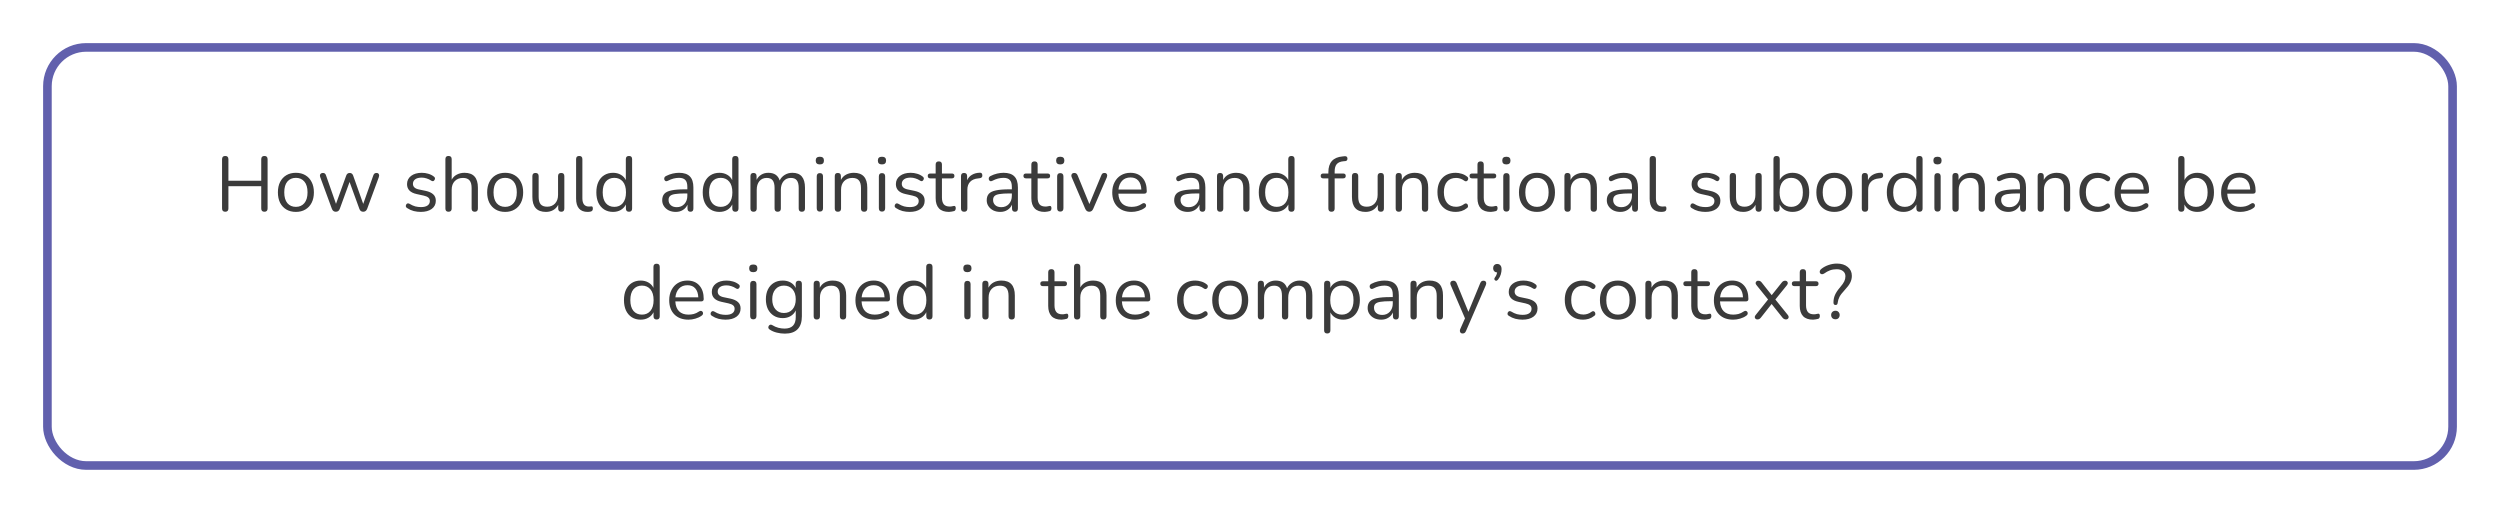
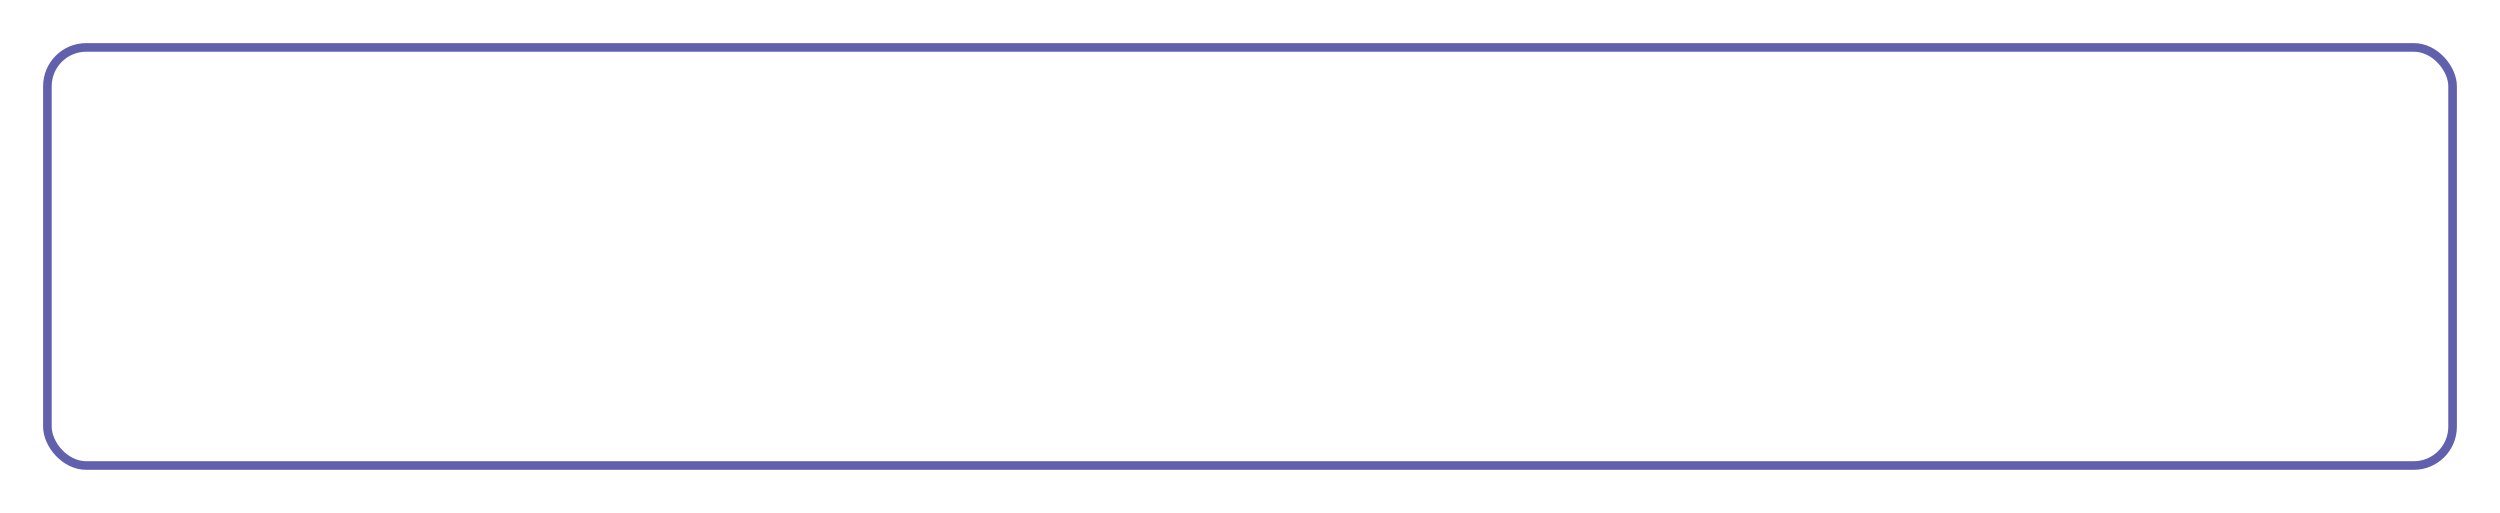
<svg xmlns="http://www.w3.org/2000/svg" width="580" height="119" viewBox="0 0 580 119" fill="none">
  <g filter="url(#filter0_d_342_100)">
    <rect x="6" y="6" width="560" height="99" rx="10" fill="white" />
    <rect x="7" y="7" width="558" height="97" rx="9" stroke="#6160AD" stroke-width="2" />
  </g>
-   <path d="M52.254 49.126C51.762 49.126 51.516 48.868 51.516 48.352V36.958C51.516 36.442 51.762 36.184 52.254 36.184C52.746 36.184 52.992 36.442 52.992 36.958V41.926H60.606V36.958C60.606 36.442 60.852 36.184 61.344 36.184C61.836 36.184 62.082 36.442 62.082 36.958V48.352C62.082 48.868 61.836 49.126 61.344 49.126C60.852 49.126 60.606 48.868 60.606 48.352V43.204H52.992V48.352C52.992 48.868 52.746 49.126 52.254 49.126ZM68.648 49.162C67.796 49.162 67.058 48.976 66.434 48.604C65.81 48.232 65.324 47.71 64.976 47.038C64.64 46.354 64.472 45.55 64.472 44.626C64.472 43.702 64.64 42.904 64.976 42.232C65.324 41.548 65.81 41.02 66.434 40.648C67.058 40.276 67.796 40.09 68.648 40.09C69.488 40.09 70.22 40.276 70.844 40.648C71.48 41.02 71.966 41.548 72.302 42.232C72.65 42.904 72.824 43.702 72.824 44.626C72.824 45.55 72.65 46.354 72.302 47.038C71.966 47.71 71.48 48.232 70.844 48.604C70.22 48.976 69.488 49.162 68.648 49.162ZM68.648 47.992C69.464 47.992 70.118 47.704 70.61 47.128C71.102 46.54 71.348 45.706 71.348 44.626C71.348 43.534 71.102 42.7 70.61 42.124C70.118 41.548 69.464 41.26 68.648 41.26C67.82 41.26 67.16 41.548 66.668 42.124C66.188 42.7 65.948 43.534 65.948 44.626C65.948 45.706 66.188 46.54 66.668 47.128C67.16 47.704 67.82 47.992 68.648 47.992ZM77.915 49.126C77.471 49.126 77.165 48.898 76.996 48.442L74.314 41.152C74.195 40.84 74.195 40.594 74.314 40.414C74.447 40.222 74.65 40.126 74.927 40.126C75.106 40.126 75.251 40.168 75.359 40.252C75.478 40.336 75.575 40.492 75.647 40.72L77.951 47.29L80.326 40.72C80.471 40.324 80.74 40.126 81.136 40.126C81.52 40.126 81.784 40.324 81.928 40.72L84.269 47.308L86.609 40.684C86.692 40.468 86.788 40.324 86.897 40.252C87.016 40.168 87.166 40.126 87.347 40.126C87.635 40.126 87.82 40.234 87.904 40.45C87.989 40.654 87.977 40.888 87.868 41.152L85.186 48.442C85.007 48.898 84.701 49.126 84.269 49.126C83.825 49.126 83.525 48.898 83.368 48.442L81.1 42.214L78.832 48.442C78.665 48.898 78.359 49.126 77.915 49.126ZM97.618 49.162C97.078 49.162 96.532 49.096 95.98 48.964C95.44 48.82 94.936 48.592 94.468 48.28C94.252 48.148 94.144 47.98 94.144 47.776C94.156 47.56 94.24 47.392 94.396 47.272C94.552 47.152 94.75 47.152 94.99 47.272C95.458 47.56 95.908 47.764 96.34 47.884C96.784 47.992 97.222 48.046 97.654 48.046C98.338 48.046 98.854 47.92 99.202 47.668C99.55 47.416 99.724 47.074 99.724 46.642C99.724 46.306 99.61 46.042 99.382 45.85C99.154 45.646 98.794 45.49 98.302 45.382L96.664 45.022C95.176 44.698 94.432 43.93 94.432 42.718C94.432 41.926 94.744 41.29 95.368 40.81C96.004 40.33 96.832 40.09 97.852 40.09C98.368 40.09 98.866 40.162 99.346 40.306C99.826 40.438 100.258 40.654 100.642 40.954C100.846 41.098 100.936 41.272 100.912 41.476C100.888 41.68 100.792 41.842 100.624 41.962C100.468 42.07 100.276 42.052 100.048 41.908C99.688 41.668 99.322 41.494 98.95 41.386C98.578 41.266 98.212 41.206 97.852 41.206C97.18 41.206 96.67 41.338 96.322 41.602C95.974 41.866 95.8 42.214 95.8 42.646C95.8 43.318 96.244 43.75 97.132 43.942L98.77 44.284C99.538 44.452 100.12 44.722 100.516 45.094C100.912 45.454 101.11 45.946 101.11 46.57C101.11 47.374 100.792 48.01 100.156 48.478C99.52 48.934 98.674 49.162 97.618 49.162ZM104.052 49.126C103.572 49.126 103.332 48.874 103.332 48.37V36.922C103.332 36.43 103.572 36.184 104.052 36.184C104.544 36.184 104.79 36.43 104.79 36.922V41.692C105.078 41.164 105.48 40.768 105.996 40.504C106.524 40.228 107.112 40.09 107.76 40.09C109.836 40.09 110.874 41.242 110.874 43.546V48.37C110.874 48.874 110.634 49.126 110.154 49.126C109.662 49.126 109.416 48.874 109.416 48.37V43.636C109.416 42.82 109.254 42.226 108.93 41.854C108.618 41.47 108.114 41.278 107.418 41.278C106.614 41.278 105.972 41.53 105.492 42.034C105.024 42.526 104.79 43.186 104.79 44.014V48.37C104.79 48.874 104.544 49.126 104.052 49.126ZM117.198 49.162C116.346 49.162 115.608 48.976 114.984 48.604C114.36 48.232 113.874 47.71 113.526 47.038C113.19 46.354 113.022 45.55 113.022 44.626C113.022 43.702 113.19 42.904 113.526 42.232C113.874 41.548 114.36 41.02 114.984 40.648C115.608 40.276 116.346 40.09 117.198 40.09C118.038 40.09 118.77 40.276 119.394 40.648C120.03 41.02 120.516 41.548 120.852 42.232C121.2 42.904 121.374 43.702 121.374 44.626C121.374 45.55 121.2 46.354 120.852 47.038C120.516 47.71 120.03 48.232 119.394 48.604C118.77 48.976 118.038 49.162 117.198 49.162ZM117.198 47.992C118.014 47.992 118.668 47.704 119.16 47.128C119.652 46.54 119.898 45.706 119.898 44.626C119.898 43.534 119.652 42.7 119.16 42.124C118.668 41.548 118.014 41.26 117.198 41.26C116.37 41.26 115.71 41.548 115.218 42.124C114.738 42.7 114.498 43.534 114.498 44.626C114.498 45.706 114.738 46.54 115.218 47.128C115.71 47.704 116.37 47.992 117.198 47.992ZM126.66 49.162C124.56 49.162 123.51 48.004 123.51 45.688V40.864C123.51 40.372 123.75 40.126 124.23 40.126C124.722 40.126 124.968 40.372 124.968 40.864V45.67C124.968 46.45 125.124 47.026 125.436 47.398C125.76 47.77 126.264 47.956 126.948 47.956C127.692 47.956 128.298 47.71 128.766 47.218C129.234 46.714 129.468 46.048 129.468 45.22V40.864C129.468 40.372 129.714 40.126 130.206 40.126C130.686 40.126 130.926 40.372 130.926 40.864V48.37C130.926 48.874 130.692 49.126 130.224 49.126C129.744 49.126 129.504 48.874 129.504 48.37V47.524C129.228 48.052 128.838 48.46 128.334 48.748C127.842 49.024 127.284 49.162 126.66 49.162ZM136.318 49.162C135.454 49.162 134.794 48.904 134.338 48.388C133.882 47.86 133.654 47.098 133.654 46.102V36.922C133.654 36.43 133.894 36.184 134.374 36.184C134.866 36.184 135.112 36.43 135.112 36.922V45.994C135.112 47.278 135.622 47.92 136.642 47.92C136.75 47.92 136.846 47.914 136.93 47.902C137.014 47.89 137.098 47.884 137.182 47.884C137.314 47.872 137.404 47.902 137.452 47.974C137.512 48.046 137.542 48.19 137.542 48.406C137.542 48.814 137.338 49.048 136.93 49.108C136.834 49.132 136.732 49.144 136.624 49.144C136.516 49.156 136.414 49.162 136.318 49.162ZM142.222 49.162C141.442 49.162 140.758 48.976 140.17 48.604C139.594 48.232 139.144 47.71 138.82 47.038C138.508 46.354 138.352 45.55 138.352 44.626C138.352 43.69 138.508 42.886 138.82 42.214C139.144 41.53 139.594 41.008 140.17 40.648C140.758 40.276 141.442 40.09 142.222 40.09C142.906 40.09 143.506 40.24 144.022 40.54C144.55 40.84 144.94 41.254 145.192 41.782V36.922C145.192 36.43 145.438 36.184 145.93 36.184C146.41 36.184 146.65 36.43 146.65 36.922V48.37C146.65 48.874 146.41 49.126 145.93 49.126C145.45 49.126 145.21 48.874 145.21 48.37V47.434C144.946 47.974 144.55 48.4 144.022 48.712C143.506 49.012 142.906 49.162 142.222 49.162ZM142.528 47.992C143.344 47.992 143.998 47.704 144.49 47.128C144.982 46.54 145.228 45.706 145.228 44.626C145.228 43.534 144.982 42.7 144.49 42.124C143.998 41.548 143.344 41.26 142.528 41.26C141.7 41.26 141.04 41.548 140.548 42.124C140.068 42.7 139.828 43.534 139.828 44.626C139.828 45.706 140.068 46.54 140.548 47.128C141.04 47.704 141.7 47.992 142.528 47.992ZM156.781 49.162C156.181 49.162 155.641 49.048 155.161 48.82C154.693 48.58 154.321 48.256 154.045 47.848C153.769 47.44 153.631 46.984 153.631 46.48C153.631 45.844 153.793 45.34 154.117 44.968C154.453 44.596 154.999 44.332 155.755 44.176C156.523 44.008 157.567 43.924 158.887 43.924H159.463V43.366C159.463 42.622 159.307 42.088 158.995 41.764C158.695 41.428 158.209 41.26 157.537 41.26C157.117 41.26 156.691 41.314 156.259 41.422C155.839 41.53 155.401 41.704 154.945 41.944C154.741 42.052 154.567 42.076 154.423 42.016C154.291 41.944 154.195 41.836 154.135 41.692C154.087 41.536 154.087 41.38 154.135 41.224C154.195 41.056 154.315 40.93 154.495 40.846C155.011 40.582 155.527 40.39 156.043 40.27C156.571 40.15 157.069 40.09 157.537 40.09C158.665 40.09 159.499 40.366 160.039 40.918C160.591 41.47 160.867 42.328 160.867 43.492V48.37C160.867 48.874 160.645 49.126 160.201 49.126C159.733 49.126 159.499 48.874 159.499 48.37V47.488C159.271 48.004 158.917 48.412 158.437 48.712C157.969 49.012 157.417 49.162 156.781 49.162ZM157.015 48.064C157.735 48.064 158.323 47.818 158.779 47.326C159.235 46.822 159.463 46.186 159.463 45.418V44.878H158.905C157.933 44.878 157.165 44.926 156.601 45.022C156.049 45.106 155.659 45.262 155.431 45.49C155.215 45.706 155.107 46.006 155.107 46.39C155.107 46.882 155.275 47.284 155.611 47.596C155.959 47.908 156.427 48.064 157.015 48.064ZM166.902 49.162C166.122 49.162 165.438 48.976 164.85 48.604C164.274 48.232 163.824 47.71 163.5 47.038C163.188 46.354 163.032 45.55 163.032 44.626C163.032 43.69 163.188 42.886 163.5 42.214C163.824 41.53 164.274 41.008 164.85 40.648C165.438 40.276 166.122 40.09 166.902 40.09C167.586 40.09 168.186 40.24 168.702 40.54C169.23 40.84 169.62 41.254 169.872 41.782V36.922C169.872 36.43 170.118 36.184 170.61 36.184C171.09 36.184 171.33 36.43 171.33 36.922V48.37C171.33 48.874 171.09 49.126 170.61 49.126C170.13 49.126 169.89 48.874 169.89 48.37V47.434C169.626 47.974 169.23 48.4 168.702 48.712C168.186 49.012 167.586 49.162 166.902 49.162ZM167.208 47.992C168.024 47.992 168.678 47.704 169.17 47.128C169.662 46.54 169.908 45.706 169.908 44.626C169.908 43.534 169.662 42.7 169.17 42.124C168.678 41.548 168.024 41.26 167.208 41.26C166.38 41.26 165.72 41.548 165.228 42.124C164.748 42.7 164.508 43.534 164.508 44.626C164.508 45.706 164.748 46.54 165.228 47.128C165.72 47.704 166.38 47.992 167.208 47.992ZM174.822 49.126C174.342 49.126 174.102 48.874 174.102 48.37V40.864C174.102 40.372 174.336 40.126 174.804 40.126C175.284 40.126 175.524 40.372 175.524 40.864V41.728C175.788 41.2 176.154 40.798 176.622 40.522C177.09 40.234 177.636 40.09 178.26 40.09C179.628 40.09 180.504 40.684 180.888 41.872C181.152 41.32 181.542 40.888 182.058 40.576C182.574 40.252 183.168 40.09 183.84 40.09C185.784 40.09 186.756 41.242 186.756 43.546V48.37C186.756 48.874 186.51 49.126 186.018 49.126C185.538 49.126 185.298 48.874 185.298 48.37V43.618C185.298 42.814 185.154 42.226 184.866 41.854C184.59 41.47 184.128 41.278 183.48 41.278C182.772 41.278 182.208 41.53 181.788 42.034C181.368 42.538 181.158 43.21 181.158 44.05V48.37C181.158 48.874 180.912 49.126 180.42 49.126C179.94 49.126 179.7 48.874 179.7 48.37V43.618C179.7 42.814 179.556 42.226 179.268 41.854C178.992 41.47 178.53 41.278 177.882 41.278C177.162 41.278 176.592 41.53 176.172 42.034C175.764 42.538 175.56 43.21 175.56 44.05V48.37C175.56 48.874 175.314 49.126 174.822 49.126ZM190.202 38.146C189.566 38.146 189.248 37.846 189.248 37.246C189.248 36.658 189.566 36.364 190.202 36.364C190.838 36.364 191.156 36.658 191.156 37.246C191.156 37.846 190.838 38.146 190.202 38.146ZM190.202 49.09C189.722 49.09 189.482 48.826 189.482 48.298V40.936C189.482 40.42 189.722 40.162 190.202 40.162C190.694 40.162 190.94 40.42 190.94 40.936V48.298C190.94 48.826 190.694 49.09 190.202 49.09ZM194.386 49.126C193.906 49.126 193.666 48.874 193.666 48.37V40.864C193.666 40.372 193.9 40.126 194.368 40.126C194.848 40.126 195.088 40.372 195.088 40.864V41.746C195.376 41.194 195.784 40.78 196.312 40.504C196.84 40.228 197.434 40.09 198.094 40.09C200.17 40.09 201.208 41.242 201.208 43.546V48.37C201.208 48.874 200.968 49.126 200.488 49.126C199.996 49.126 199.75 48.874 199.75 48.37V43.636C199.75 42.82 199.588 42.226 199.264 41.854C198.952 41.47 198.448 41.278 197.752 41.278C196.948 41.278 196.306 41.53 195.826 42.034C195.358 42.526 195.124 43.186 195.124 44.014V48.37C195.124 48.874 194.878 49.126 194.386 49.126ZM204.616 38.146C203.98 38.146 203.662 37.846 203.662 37.246C203.662 36.658 203.98 36.364 204.616 36.364C205.252 36.364 205.57 36.658 205.57 37.246C205.57 37.846 205.252 38.146 204.616 38.146ZM204.616 49.09C204.136 49.09 203.896 48.826 203.896 48.298V40.936C203.896 40.42 204.136 40.162 204.616 40.162C205.108 40.162 205.354 40.42 205.354 40.936V48.298C205.354 48.826 205.108 49.09 204.616 49.09ZM211.032 49.162C210.492 49.162 209.946 49.096 209.394 48.964C208.854 48.82 208.35 48.592 207.882 48.28C207.666 48.148 207.558 47.98 207.558 47.776C207.57 47.56 207.654 47.392 207.81 47.272C207.966 47.152 208.164 47.152 208.404 47.272C208.872 47.56 209.322 47.764 209.754 47.884C210.198 47.992 210.636 48.046 211.068 48.046C211.752 48.046 212.268 47.92 212.616 47.668C212.964 47.416 213.138 47.074 213.138 46.642C213.138 46.306 213.024 46.042 212.796 45.85C212.568 45.646 212.208 45.49 211.716 45.382L210.078 45.022C208.59 44.698 207.846 43.93 207.846 42.718C207.846 41.926 208.158 41.29 208.782 40.81C209.418 40.33 210.246 40.09 211.266 40.09C211.782 40.09 212.28 40.162 212.76 40.306C213.24 40.438 213.672 40.654 214.056 40.954C214.26 41.098 214.35 41.272 214.326 41.476C214.302 41.68 214.206 41.842 214.038 41.962C213.882 42.07 213.69 42.052 213.462 41.908C213.102 41.668 212.736 41.494 212.364 41.386C211.992 41.266 211.626 41.206 211.266 41.206C210.594 41.206 210.084 41.338 209.736 41.602C209.388 41.866 209.214 42.214 209.214 42.646C209.214 43.318 209.658 43.75 210.546 43.942L212.184 44.284C212.952 44.452 213.534 44.722 213.93 45.094C214.326 45.454 214.524 45.946 214.524 46.57C214.524 47.374 214.206 48.01 213.57 48.478C212.934 48.934 212.088 49.162 211.032 49.162ZM220.168 49.162C219.136 49.162 218.362 48.892 217.846 48.352C217.33 47.8 217.072 47.008 217.072 45.976V41.386H215.866C215.446 41.386 215.236 41.194 215.236 40.81C215.236 40.438 215.446 40.252 215.866 40.252H217.072V38.182C217.072 37.69 217.318 37.444 217.81 37.444C218.29 37.444 218.53 37.69 218.53 38.182V40.252H220.798C221.218 40.252 221.428 40.438 221.428 40.81C221.428 41.194 221.218 41.386 220.798 41.386H218.53V45.832C218.53 46.516 218.674 47.038 218.962 47.398C219.25 47.746 219.718 47.92 220.366 47.92C220.594 47.92 220.786 47.896 220.942 47.848C221.098 47.8 221.236 47.776 221.356 47.776C221.464 47.764 221.554 47.8 221.626 47.884C221.698 47.968 221.734 48.112 221.734 48.316C221.734 48.46 221.704 48.592 221.644 48.712C221.596 48.832 221.506 48.916 221.374 48.964C221.23 49.012 221.038 49.054 220.798 49.09C220.57 49.138 220.36 49.162 220.168 49.162ZM223.689 49.126C223.197 49.126 222.951 48.874 222.951 48.37V40.864C222.951 40.372 223.185 40.126 223.653 40.126C224.133 40.126 224.373 40.372 224.373 40.864V41.818C224.613 41.266 224.985 40.846 225.489 40.558C225.993 40.258 226.593 40.096 227.289 40.072C227.673 40.036 227.877 40.228 227.901 40.648C227.937 41.068 227.721 41.302 227.253 41.35L226.965 41.386C226.137 41.458 225.507 41.722 225.075 42.178C224.643 42.622 224.427 43.234 224.427 44.014V48.37C224.427 48.874 224.181 49.126 223.689 49.126ZM232.068 49.162C231.468 49.162 230.928 49.048 230.448 48.82C229.98 48.58 229.608 48.256 229.332 47.848C229.056 47.44 228.918 46.984 228.918 46.48C228.918 45.844 229.08 45.34 229.404 44.968C229.74 44.596 230.286 44.332 231.042 44.176C231.81 44.008 232.854 43.924 234.174 43.924H234.75V43.366C234.75 42.622 234.594 42.088 234.282 41.764C233.982 41.428 233.496 41.26 232.824 41.26C232.404 41.26 231.978 41.314 231.546 41.422C231.126 41.53 230.688 41.704 230.232 41.944C230.028 42.052 229.854 42.076 229.71 42.016C229.578 41.944 229.482 41.836 229.422 41.692C229.374 41.536 229.374 41.38 229.422 41.224C229.482 41.056 229.602 40.93 229.782 40.846C230.298 40.582 230.814 40.39 231.33 40.27C231.858 40.15 232.356 40.09 232.824 40.09C233.952 40.09 234.786 40.366 235.326 40.918C235.878 41.47 236.154 42.328 236.154 43.492V48.37C236.154 48.874 235.932 49.126 235.488 49.126C235.02 49.126 234.786 48.874 234.786 48.37V47.488C234.558 48.004 234.204 48.412 233.724 48.712C233.256 49.012 232.704 49.162 232.068 49.162ZM232.302 48.064C233.022 48.064 233.61 47.818 234.066 47.326C234.522 46.822 234.75 46.186 234.75 45.418V44.878H234.192C233.22 44.878 232.452 44.926 231.888 45.022C231.336 45.106 230.946 45.262 230.718 45.49C230.502 45.706 230.394 46.006 230.394 46.39C230.394 46.882 230.562 47.284 230.898 47.596C231.246 47.908 231.714 48.064 232.302 48.064ZM242.369 49.162C241.337 49.162 240.563 48.892 240.047 48.352C239.531 47.8 239.273 47.008 239.273 45.976V41.386H238.067C237.647 41.386 237.437 41.194 237.437 40.81C237.437 40.438 237.647 40.252 238.067 40.252H239.273V38.182C239.273 37.69 239.519 37.444 240.011 37.444C240.491 37.444 240.731 37.69 240.731 38.182V40.252H242.999C243.419 40.252 243.629 40.438 243.629 40.81C243.629 41.194 243.419 41.386 242.999 41.386H240.731V45.832C240.731 46.516 240.875 47.038 241.163 47.398C241.451 47.746 241.919 47.92 242.567 47.92C242.795 47.92 242.987 47.896 243.143 47.848C243.299 47.8 243.437 47.776 243.557 47.776C243.665 47.764 243.755 47.8 243.827 47.884C243.899 47.968 243.935 48.112 243.935 48.316C243.935 48.46 243.905 48.592 243.845 48.712C243.797 48.832 243.707 48.916 243.575 48.964C243.431 49.012 243.239 49.054 242.999 49.09C242.771 49.138 242.561 49.162 242.369 49.162ZM245.978 38.146C245.342 38.146 245.024 37.846 245.024 37.246C245.024 36.658 245.342 36.364 245.978 36.364C246.614 36.364 246.932 36.658 246.932 37.246C246.932 37.846 246.614 38.146 245.978 38.146ZM245.978 49.09C245.498 49.09 245.258 48.826 245.258 48.298V40.936C245.258 40.42 245.498 40.162 245.978 40.162C246.47 40.162 246.716 40.42 246.716 40.936V48.298C246.716 48.826 246.47 49.09 245.978 49.09ZM252.699 49.126C252.279 49.126 251.967 48.892 251.763 48.424L248.649 41.152C248.529 40.876 248.523 40.636 248.631 40.432C248.739 40.228 248.955 40.126 249.279 40.126C249.615 40.126 249.861 40.318 250.017 40.702L252.735 47.344L255.489 40.702C255.573 40.486 255.669 40.336 255.777 40.252C255.885 40.168 256.041 40.126 256.245 40.126C256.521 40.126 256.707 40.228 256.803 40.432C256.899 40.636 256.893 40.87 256.785 41.134L253.635 48.424C253.443 48.892 253.131 49.126 252.699 49.126ZM262.524 49.162C261.144 49.162 260.052 48.76 259.248 47.956C258.444 47.14 258.042 46.036 258.042 44.644C258.042 43.744 258.222 42.952 258.582 42.268C258.942 41.572 259.434 41.038 260.058 40.666C260.694 40.282 261.426 40.09 262.254 40.09C263.442 40.09 264.372 40.474 265.044 41.242C265.716 41.998 266.052 43.042 266.052 44.374C266.052 44.746 265.842 44.932 265.422 44.932H259.464C259.512 45.928 259.8 46.69 260.328 47.218C260.856 47.734 261.588 47.992 262.524 47.992C262.92 47.992 263.322 47.944 263.73 47.848C264.138 47.74 264.534 47.554 264.918 47.29C265.194 47.11 265.422 47.074 265.602 47.182C265.794 47.29 265.89 47.458 265.89 47.686C265.902 47.902 265.782 48.094 265.53 48.262C265.134 48.55 264.66 48.772 264.108 48.928C263.568 49.084 263.04 49.162 262.524 49.162ZM262.29 41.17C261.462 41.17 260.808 41.428 260.328 41.944C259.848 42.46 259.566 43.138 259.482 43.978H264.792C264.756 43.09 264.522 42.4 264.09 41.908C263.67 41.416 263.07 41.17 262.29 41.17ZM275.557 49.162C274.957 49.162 274.417 49.048 273.937 48.82C273.469 48.58 273.097 48.256 272.821 47.848C272.545 47.44 272.407 46.984 272.407 46.48C272.407 45.844 272.569 45.34 272.893 44.968C273.229 44.596 273.775 44.332 274.531 44.176C275.299 44.008 276.343 43.924 277.663 43.924H278.239V43.366C278.239 42.622 278.083 42.088 277.771 41.764C277.471 41.428 276.985 41.26 276.313 41.26C275.893 41.26 275.467 41.314 275.035 41.422C274.615 41.53 274.177 41.704 273.721 41.944C273.517 42.052 273.343 42.076 273.199 42.016C273.067 41.944 272.971 41.836 272.911 41.692C272.863 41.536 272.863 41.38 272.911 41.224C272.971 41.056 273.091 40.93 273.271 40.846C273.787 40.582 274.303 40.39 274.819 40.27C275.347 40.15 275.845 40.09 276.313 40.09C277.441 40.09 278.275 40.366 278.815 40.918C279.367 41.47 279.643 42.328 279.643 43.492V48.37C279.643 48.874 279.421 49.126 278.977 49.126C278.509 49.126 278.275 48.874 278.275 48.37V47.488C278.047 48.004 277.693 48.412 277.213 48.712C276.745 49.012 276.193 49.162 275.557 49.162ZM275.791 48.064C276.511 48.064 277.099 47.818 277.555 47.326C278.011 46.822 278.239 46.186 278.239 45.418V44.878H277.681C276.709 44.878 275.941 44.926 275.377 45.022C274.825 45.106 274.435 45.262 274.207 45.49C273.991 45.706 273.883 46.006 273.883 46.39C273.883 46.882 274.051 47.284 274.387 47.596C274.735 47.908 275.203 48.064 275.791 48.064ZM283.067 49.126C282.587 49.126 282.347 48.874 282.347 48.37V40.864C282.347 40.372 282.581 40.126 283.049 40.126C283.529 40.126 283.769 40.372 283.769 40.864V41.746C284.057 41.194 284.465 40.78 284.993 40.504C285.521 40.228 286.115 40.09 286.775 40.09C288.851 40.09 289.889 41.242 289.889 43.546V48.37C289.889 48.874 289.649 49.126 289.169 49.126C288.677 49.126 288.431 48.874 288.431 48.37V43.636C288.431 42.82 288.269 42.226 287.945 41.854C287.633 41.47 287.129 41.278 286.433 41.278C285.629 41.278 284.987 41.53 284.507 42.034C284.039 42.526 283.805 43.186 283.805 44.014V48.37C283.805 48.874 283.559 49.126 283.067 49.126ZM295.908 49.162C295.128 49.162 294.444 48.976 293.856 48.604C293.28 48.232 292.83 47.71 292.506 47.038C292.194 46.354 292.038 45.55 292.038 44.626C292.038 43.69 292.194 42.886 292.506 42.214C292.83 41.53 293.28 41.008 293.856 40.648C294.444 40.276 295.128 40.09 295.908 40.09C296.592 40.09 297.192 40.24 297.708 40.54C298.236 40.84 298.626 41.254 298.878 41.782V36.922C298.878 36.43 299.124 36.184 299.616 36.184C300.096 36.184 300.336 36.43 300.336 36.922V48.37C300.336 48.874 300.096 49.126 299.616 49.126C299.136 49.126 298.896 48.874 298.896 48.37V47.434C298.632 47.974 298.236 48.4 297.708 48.712C297.192 49.012 296.592 49.162 295.908 49.162ZM296.214 47.992C297.03 47.992 297.684 47.704 298.176 47.128C298.668 46.54 298.914 45.706 298.914 44.626C298.914 43.534 298.668 42.7 298.176 42.124C297.684 41.548 297.03 41.26 296.214 41.26C295.386 41.26 294.726 41.548 294.234 42.124C293.754 42.7 293.514 43.534 293.514 44.626C293.514 45.706 293.754 46.54 294.234 47.128C294.726 47.704 295.386 47.992 296.214 47.992ZM308.901 49.126C308.421 49.126 308.181 48.874 308.181 48.37V41.386H307.029C306.609 41.386 306.399 41.194 306.399 40.81C306.399 40.438 306.609 40.252 307.029 40.252H308.181V39.946C308.181 37.702 309.279 36.484 311.475 36.292L311.997 36.238C312.213 36.226 312.369 36.274 312.465 36.382C312.561 36.49 312.609 36.622 312.609 36.778C312.621 36.922 312.585 37.054 312.501 37.174C312.417 37.294 312.297 37.36 312.141 37.372L311.727 37.408C310.995 37.468 310.461 37.69 310.125 38.074C309.801 38.458 309.639 39.022 309.639 39.766V40.252H311.583C312.003 40.252 312.213 40.438 312.213 40.81C312.213 41.194 312.003 41.386 311.583 41.386H309.639V48.37C309.639 48.874 309.393 49.126 308.901 49.126ZM316.803 49.162C314.703 49.162 313.653 48.004 313.653 45.688V40.864C313.653 40.372 313.893 40.126 314.373 40.126C314.865 40.126 315.111 40.372 315.111 40.864V45.67C315.111 46.45 315.267 47.026 315.579 47.398C315.903 47.77 316.407 47.956 317.091 47.956C317.835 47.956 318.441 47.71 318.909 47.218C319.377 46.714 319.611 46.048 319.611 45.22V40.864C319.611 40.372 319.857 40.126 320.349 40.126C320.829 40.126 321.069 40.372 321.069 40.864V48.37C321.069 48.874 320.835 49.126 320.367 49.126C319.887 49.126 319.647 48.874 319.647 48.37V47.524C319.371 48.052 318.981 48.46 318.477 48.748C317.985 49.024 317.427 49.162 316.803 49.162ZM324.517 49.126C324.037 49.126 323.797 48.874 323.797 48.37V40.864C323.797 40.372 324.031 40.126 324.499 40.126C324.979 40.126 325.219 40.372 325.219 40.864V41.746C325.507 41.194 325.915 40.78 326.443 40.504C326.971 40.228 327.565 40.09 328.225 40.09C330.301 40.09 331.339 41.242 331.339 43.546V48.37C331.339 48.874 331.099 49.126 330.619 49.126C330.127 49.126 329.881 48.874 329.881 48.37V43.636C329.881 42.82 329.719 42.226 329.395 41.854C329.083 41.47 328.579 41.278 327.883 41.278C327.079 41.278 326.437 41.53 325.957 42.034C325.489 42.526 325.255 43.186 325.255 44.014V48.37C325.255 48.874 325.009 49.126 324.517 49.126ZM337.735 49.162C336.859 49.162 336.103 48.976 335.467 48.604C334.831 48.22 334.339 47.686 333.991 47.002C333.655 46.306 333.487 45.496 333.487 44.572C333.487 43.18 333.865 42.088 334.621 41.296C335.377 40.492 336.415 40.09 337.735 40.09C338.167 40.09 338.617 40.162 339.085 40.306C339.553 40.438 339.979 40.66 340.363 40.972C340.567 41.116 340.651 41.296 340.615 41.512C340.591 41.728 340.489 41.89 340.309 41.998C340.141 42.106 339.943 42.082 339.715 41.926C339.391 41.686 339.067 41.518 338.743 41.422C338.431 41.326 338.125 41.278 337.825 41.278C336.913 41.278 336.211 41.566 335.719 42.142C335.227 42.706 334.981 43.522 334.981 44.59C334.981 45.634 335.227 46.462 335.719 47.074C336.211 47.674 336.913 47.974 337.825 47.974C338.125 47.974 338.431 47.926 338.743 47.83C339.067 47.734 339.391 47.566 339.715 47.326C339.943 47.17 340.141 47.152 340.309 47.272C340.477 47.38 340.567 47.542 340.579 47.758C340.603 47.974 340.519 48.148 340.327 48.28C339.943 48.592 339.523 48.82 339.067 48.964C338.611 49.096 338.167 49.162 337.735 49.162ZM345.869 49.162C344.837 49.162 344.063 48.892 343.547 48.352C343.031 47.8 342.773 47.008 342.773 45.976V41.386H341.567C341.147 41.386 340.937 41.194 340.937 40.81C340.937 40.438 341.147 40.252 341.567 40.252H342.773V38.182C342.773 37.69 343.019 37.444 343.511 37.444C343.991 37.444 344.231 37.69 344.231 38.182V40.252H346.499C346.919 40.252 347.129 40.438 347.129 40.81C347.129 41.194 346.919 41.386 346.499 41.386H344.231V45.832C344.231 46.516 344.375 47.038 344.663 47.398C344.951 47.746 345.419 47.92 346.067 47.92C346.295 47.92 346.487 47.896 346.643 47.848C346.799 47.8 346.937 47.776 347.057 47.776C347.165 47.764 347.255 47.8 347.327 47.884C347.399 47.968 347.435 48.112 347.435 48.316C347.435 48.46 347.405 48.592 347.345 48.712C347.297 48.832 347.207 48.916 347.075 48.964C346.931 49.012 346.739 49.054 346.499 49.09C346.271 49.138 346.061 49.162 345.869 49.162ZM349.478 38.146C348.842 38.146 348.524 37.846 348.524 37.246C348.524 36.658 348.842 36.364 349.478 36.364C350.114 36.364 350.432 36.658 350.432 37.246C350.432 37.846 350.114 38.146 349.478 38.146ZM349.478 49.09C348.998 49.09 348.758 48.826 348.758 48.298V40.936C348.758 40.42 348.998 40.162 349.478 40.162C349.97 40.162 350.216 40.42 350.216 40.936V48.298C350.216 48.826 349.97 49.09 349.478 49.09ZM356.577 49.162C355.725 49.162 354.987 48.976 354.363 48.604C353.739 48.232 353.253 47.71 352.905 47.038C352.569 46.354 352.401 45.55 352.401 44.626C352.401 43.702 352.569 42.904 352.905 42.232C353.253 41.548 353.739 41.02 354.363 40.648C354.987 40.276 355.725 40.09 356.577 40.09C357.417 40.09 358.149 40.276 358.773 40.648C359.409 41.02 359.895 41.548 360.231 42.232C360.579 42.904 360.753 43.702 360.753 44.626C360.753 45.55 360.579 46.354 360.231 47.038C359.895 47.71 359.409 48.232 358.773 48.604C358.149 48.976 357.417 49.162 356.577 49.162ZM356.577 47.992C357.393 47.992 358.047 47.704 358.539 47.128C359.031 46.54 359.277 45.706 359.277 44.626C359.277 43.534 359.031 42.7 358.539 42.124C358.047 41.548 357.393 41.26 356.577 41.26C355.749 41.26 355.089 41.548 354.597 42.124C354.117 42.7 353.877 43.534 353.877 44.626C353.877 45.706 354.117 46.54 354.597 47.128C355.089 47.704 355.749 47.992 356.577 47.992ZM363.663 49.126C363.183 49.126 362.943 48.874 362.943 48.37V40.864C362.943 40.372 363.177 40.126 363.645 40.126C364.125 40.126 364.365 40.372 364.365 40.864V41.746C364.653 41.194 365.061 40.78 365.589 40.504C366.117 40.228 366.711 40.09 367.371 40.09C369.447 40.09 370.485 41.242 370.485 43.546V48.37C370.485 48.874 370.245 49.126 369.765 49.126C369.273 49.126 369.027 48.874 369.027 48.37V43.636C369.027 42.82 368.865 42.226 368.541 41.854C368.229 41.47 367.725 41.278 367.029 41.278C366.225 41.278 365.583 41.53 365.103 42.034C364.635 42.526 364.401 43.186 364.401 44.014V48.37C364.401 48.874 364.155 49.126 363.663 49.126ZM375.928 49.162C375.328 49.162 374.788 49.048 374.308 48.82C373.84 48.58 373.468 48.256 373.192 47.848C372.916 47.44 372.778 46.984 372.778 46.48C372.778 45.844 372.94 45.34 373.264 44.968C373.6 44.596 374.146 44.332 374.902 44.176C375.67 44.008 376.714 43.924 378.034 43.924H378.61V43.366C378.61 42.622 378.454 42.088 378.142 41.764C377.842 41.428 377.356 41.26 376.684 41.26C376.264 41.26 375.838 41.314 375.406 41.422C374.986 41.53 374.548 41.704 374.092 41.944C373.888 42.052 373.714 42.076 373.57 42.016C373.438 41.944 373.342 41.836 373.282 41.692C373.234 41.536 373.234 41.38 373.282 41.224C373.342 41.056 373.462 40.93 373.642 40.846C374.158 40.582 374.674 40.39 375.19 40.27C375.718 40.15 376.216 40.09 376.684 40.09C377.812 40.09 378.646 40.366 379.186 40.918C379.738 41.47 380.014 42.328 380.014 43.492V48.37C380.014 48.874 379.792 49.126 379.348 49.126C378.88 49.126 378.646 48.874 378.646 48.37V47.488C378.418 48.004 378.064 48.412 377.584 48.712C377.116 49.012 376.564 49.162 375.928 49.162ZM376.162 48.064C376.882 48.064 377.47 47.818 377.926 47.326C378.382 46.822 378.61 46.186 378.61 45.418V44.878H378.052C377.08 44.878 376.312 44.926 375.748 45.022C375.196 45.106 374.806 45.262 374.578 45.49C374.362 45.706 374.254 46.006 374.254 46.39C374.254 46.882 374.422 47.284 374.758 47.596C375.106 47.908 375.574 48.064 376.162 48.064ZM385.383 49.162C384.519 49.162 383.859 48.904 383.403 48.388C382.947 47.86 382.719 47.098 382.719 46.102V36.922C382.719 36.43 382.959 36.184 383.439 36.184C383.931 36.184 384.177 36.43 384.177 36.922V45.994C384.177 47.278 384.687 47.92 385.707 47.92C385.815 47.92 385.911 47.914 385.995 47.902C386.079 47.89 386.163 47.884 386.247 47.884C386.379 47.872 386.469 47.902 386.517 47.974C386.577 48.046 386.607 48.19 386.607 48.406C386.607 48.814 386.403 49.048 385.995 49.108C385.899 49.132 385.797 49.144 385.689 49.144C385.581 49.156 385.479 49.162 385.383 49.162ZM395.637 49.162C395.097 49.162 394.551 49.096 393.999 48.964C393.459 48.82 392.955 48.592 392.487 48.28C392.271 48.148 392.163 47.98 392.163 47.776C392.175 47.56 392.259 47.392 392.415 47.272C392.571 47.152 392.769 47.152 393.009 47.272C393.477 47.56 393.927 47.764 394.359 47.884C394.803 47.992 395.241 48.046 395.673 48.046C396.357 48.046 396.873 47.92 397.221 47.668C397.569 47.416 397.743 47.074 397.743 46.642C397.743 46.306 397.629 46.042 397.401 45.85C397.173 45.646 396.813 45.49 396.321 45.382L394.683 45.022C393.195 44.698 392.451 43.93 392.451 42.718C392.451 41.926 392.763 41.29 393.387 40.81C394.023 40.33 394.851 40.09 395.871 40.09C396.387 40.09 396.885 40.162 397.365 40.306C397.845 40.438 398.277 40.654 398.661 40.954C398.865 41.098 398.955 41.272 398.931 41.476C398.907 41.68 398.811 41.842 398.643 41.962C398.487 42.07 398.295 42.052 398.067 41.908C397.707 41.668 397.341 41.494 396.969 41.386C396.597 41.266 396.231 41.206 395.871 41.206C395.199 41.206 394.689 41.338 394.341 41.602C393.993 41.866 393.819 42.214 393.819 42.646C393.819 43.318 394.263 43.75 395.151 43.942L396.789 44.284C397.557 44.452 398.139 44.722 398.535 45.094C398.931 45.454 399.129 45.946 399.129 46.57C399.129 47.374 398.811 48.01 398.175 48.478C397.539 48.934 396.693 49.162 395.637 49.162ZM404.447 49.162C402.347 49.162 401.297 48.004 401.297 45.688V40.864C401.297 40.372 401.537 40.126 402.017 40.126C402.509 40.126 402.755 40.372 402.755 40.864V45.67C402.755 46.45 402.911 47.026 403.223 47.398C403.547 47.77 404.051 47.956 404.735 47.956C405.479 47.956 406.085 47.71 406.553 47.218C407.021 46.714 407.255 46.048 407.255 45.22V40.864C407.255 40.372 407.501 40.126 407.993 40.126C408.473 40.126 408.713 40.372 408.713 40.864V48.37C408.713 48.874 408.479 49.126 408.011 49.126C407.531 49.126 407.291 48.874 407.291 48.37V47.524C407.015 48.052 406.625 48.46 406.121 48.748C405.629 49.024 405.071 49.162 404.447 49.162ZM415.869 49.162C415.185 49.162 414.579 49.012 414.051 48.712C413.523 48.4 413.133 47.974 412.881 47.434V48.37C412.881 48.874 412.641 49.126 412.161 49.126C411.681 49.126 411.441 48.874 411.441 48.37V36.922C411.441 36.43 411.681 36.184 412.161 36.184C412.653 36.184 412.899 36.43 412.899 36.922V41.764C413.151 41.248 413.541 40.84 414.069 40.54C414.597 40.24 415.197 40.09 415.869 40.09C416.649 40.09 417.327 40.276 417.903 40.648C418.491 41.008 418.941 41.53 419.253 42.214C419.577 42.886 419.739 43.69 419.739 44.626C419.739 45.55 419.577 46.354 419.253 47.038C418.941 47.71 418.491 48.232 417.903 48.604C417.327 48.976 416.649 49.162 415.869 49.162ZM415.563 47.992C416.379 47.992 417.033 47.704 417.525 47.128C418.017 46.54 418.263 45.706 418.263 44.626C418.263 43.534 418.017 42.7 417.525 42.124C417.033 41.548 416.379 41.26 415.563 41.26C414.747 41.26 414.093 41.548 413.601 42.124C413.109 42.7 412.863 43.534 412.863 44.626C412.863 45.706 413.109 46.54 413.601 47.128C414.093 47.704 414.747 47.992 415.563 47.992ZM425.571 49.162C424.719 49.162 423.981 48.976 423.357 48.604C422.733 48.232 422.247 47.71 421.899 47.038C421.563 46.354 421.395 45.55 421.395 44.626C421.395 43.702 421.563 42.904 421.899 42.232C422.247 41.548 422.733 41.02 423.357 40.648C423.981 40.276 424.719 40.09 425.571 40.09C426.411 40.09 427.143 40.276 427.767 40.648C428.403 41.02 428.889 41.548 429.225 42.232C429.573 42.904 429.747 43.702 429.747 44.626C429.747 45.55 429.573 46.354 429.225 47.038C428.889 47.71 428.403 48.232 427.767 48.604C427.143 48.976 426.411 49.162 425.571 49.162ZM425.571 47.992C426.387 47.992 427.041 47.704 427.533 47.128C428.025 46.54 428.271 45.706 428.271 44.626C428.271 43.534 428.025 42.7 427.533 42.124C427.041 41.548 426.387 41.26 425.571 41.26C424.743 41.26 424.083 41.548 423.591 42.124C423.111 42.7 422.871 43.534 422.871 44.626C422.871 45.706 423.111 46.54 423.591 47.128C424.083 47.704 424.743 47.992 425.571 47.992ZM432.675 49.126C432.183 49.126 431.937 48.874 431.937 48.37V40.864C431.937 40.372 432.171 40.126 432.639 40.126C433.119 40.126 433.359 40.372 433.359 40.864V41.818C433.599 41.266 433.971 40.846 434.475 40.558C434.979 40.258 435.579 40.096 436.275 40.072C436.659 40.036 436.863 40.228 436.887 40.648C436.923 41.068 436.707 41.302 436.239 41.35L435.951 41.386C435.123 41.458 434.493 41.722 434.061 42.178C433.629 42.622 433.413 43.234 433.413 44.014V48.37C433.413 48.874 433.167 49.126 432.675 49.126ZM441.613 49.162C440.833 49.162 440.149 48.976 439.561 48.604C438.985 48.232 438.535 47.71 438.211 47.038C437.899 46.354 437.743 45.55 437.743 44.626C437.743 43.69 437.899 42.886 438.211 42.214C438.535 41.53 438.985 41.008 439.561 40.648C440.149 40.276 440.833 40.09 441.613 40.09C442.297 40.09 442.897 40.24 443.413 40.54C443.941 40.84 444.331 41.254 444.583 41.782V36.922C444.583 36.43 444.829 36.184 445.321 36.184C445.801 36.184 446.041 36.43 446.041 36.922V48.37C446.041 48.874 445.801 49.126 445.321 49.126C444.841 49.126 444.601 48.874 444.601 48.37V47.434C444.337 47.974 443.941 48.4 443.413 48.712C442.897 49.012 442.297 49.162 441.613 49.162ZM441.919 47.992C442.735 47.992 443.389 47.704 443.881 47.128C444.373 46.54 444.619 45.706 444.619 44.626C444.619 43.534 444.373 42.7 443.881 42.124C443.389 41.548 442.735 41.26 441.919 41.26C441.091 41.26 440.431 41.548 439.939 42.124C439.459 42.7 439.219 43.534 439.219 44.626C439.219 45.706 439.459 46.54 439.939 47.128C440.431 47.704 441.091 47.992 441.919 47.992ZM449.497 38.146C448.861 38.146 448.543 37.846 448.543 37.246C448.543 36.658 448.861 36.364 449.497 36.364C450.133 36.364 450.451 36.658 450.451 37.246C450.451 37.846 450.133 38.146 449.497 38.146ZM449.497 49.09C449.017 49.09 448.777 48.826 448.777 48.298V40.936C448.777 40.42 449.017 40.162 449.497 40.162C449.989 40.162 450.235 40.42 450.235 40.936V48.298C450.235 48.826 449.989 49.09 449.497 49.09ZM453.681 49.126C453.201 49.126 452.961 48.874 452.961 48.37V40.864C452.961 40.372 453.195 40.126 453.663 40.126C454.143 40.126 454.383 40.372 454.383 40.864V41.746C454.671 41.194 455.079 40.78 455.607 40.504C456.135 40.228 456.729 40.09 457.389 40.09C459.465 40.09 460.503 41.242 460.503 43.546V48.37C460.503 48.874 460.263 49.126 459.783 49.126C459.291 49.126 459.045 48.874 459.045 48.37V43.636C459.045 42.82 458.883 42.226 458.559 41.854C458.247 41.47 457.743 41.278 457.047 41.278C456.243 41.278 455.601 41.53 455.121 42.034C454.653 42.526 454.419 43.186 454.419 44.014V48.37C454.419 48.874 454.173 49.126 453.681 49.126ZM465.945 49.162C465.345 49.162 464.805 49.048 464.325 48.82C463.857 48.58 463.485 48.256 463.209 47.848C462.933 47.44 462.795 46.984 462.795 46.48C462.795 45.844 462.957 45.34 463.281 44.968C463.617 44.596 464.163 44.332 464.919 44.176C465.687 44.008 466.731 43.924 468.051 43.924H468.627V43.366C468.627 42.622 468.471 42.088 468.159 41.764C467.859 41.428 467.373 41.26 466.701 41.26C466.281 41.26 465.855 41.314 465.423 41.422C465.003 41.53 464.565 41.704 464.109 41.944C463.905 42.052 463.731 42.076 463.587 42.016C463.455 41.944 463.359 41.836 463.299 41.692C463.251 41.536 463.251 41.38 463.299 41.224C463.359 41.056 463.479 40.93 463.659 40.846C464.175 40.582 464.691 40.39 465.207 40.27C465.735 40.15 466.233 40.09 466.701 40.09C467.829 40.09 468.663 40.366 469.203 40.918C469.755 41.47 470.031 42.328 470.031 43.492V48.37C470.031 48.874 469.809 49.126 469.365 49.126C468.897 49.126 468.663 48.874 468.663 48.37V47.488C468.435 48.004 468.081 48.412 467.601 48.712C467.133 49.012 466.581 49.162 465.945 49.162ZM466.179 48.064C466.899 48.064 467.487 47.818 467.943 47.326C468.399 46.822 468.627 46.186 468.627 45.418V44.878H468.069C467.097 44.878 466.329 44.926 465.765 45.022C465.213 45.106 464.823 45.262 464.595 45.49C464.379 45.706 464.271 46.006 464.271 46.39C464.271 46.882 464.439 47.284 464.775 47.596C465.123 47.908 465.591 48.064 466.179 48.064ZM473.456 49.126C472.976 49.126 472.736 48.874 472.736 48.37V40.864C472.736 40.372 472.97 40.126 473.438 40.126C473.918 40.126 474.158 40.372 474.158 40.864V41.746C474.446 41.194 474.854 40.78 475.382 40.504C475.91 40.228 476.504 40.09 477.164 40.09C479.24 40.09 480.278 41.242 480.278 43.546V48.37C480.278 48.874 480.038 49.126 479.558 49.126C479.066 49.126 478.82 48.874 478.82 48.37V43.636C478.82 42.82 478.658 42.226 478.334 41.854C478.022 41.47 477.518 41.278 476.822 41.278C476.018 41.278 475.376 41.53 474.896 42.034C474.428 42.526 474.194 43.186 474.194 44.014V48.37C474.194 48.874 473.948 49.126 473.456 49.126ZM486.675 49.162C485.799 49.162 485.043 48.976 484.407 48.604C483.771 48.22 483.279 47.686 482.931 47.002C482.595 46.306 482.427 45.496 482.427 44.572C482.427 43.18 482.805 42.088 483.561 41.296C484.317 40.492 485.355 40.09 486.675 40.09C487.107 40.09 487.557 40.162 488.025 40.306C488.493 40.438 488.919 40.66 489.303 40.972C489.507 41.116 489.591 41.296 489.555 41.512C489.531 41.728 489.429 41.89 489.249 41.998C489.081 42.106 488.883 42.082 488.655 41.926C488.331 41.686 488.007 41.518 487.683 41.422C487.371 41.326 487.065 41.278 486.765 41.278C485.853 41.278 485.151 41.566 484.659 42.142C484.167 42.706 483.921 43.522 483.921 44.59C483.921 45.634 484.167 46.462 484.659 47.074C485.151 47.674 485.853 47.974 486.765 47.974C487.065 47.974 487.371 47.926 487.683 47.83C488.007 47.734 488.331 47.566 488.655 47.326C488.883 47.17 489.081 47.152 489.249 47.272C489.417 47.38 489.507 47.542 489.519 47.758C489.543 47.974 489.459 48.148 489.267 48.28C488.883 48.592 488.463 48.82 488.007 48.964C487.551 49.096 487.107 49.162 486.675 49.162ZM495.065 49.162C493.685 49.162 492.593 48.76 491.789 47.956C490.985 47.14 490.583 46.036 490.583 44.644C490.583 43.744 490.763 42.952 491.123 42.268C491.483 41.572 491.975 41.038 492.599 40.666C493.235 40.282 493.967 40.09 494.795 40.09C495.983 40.09 496.913 40.474 497.585 41.242C498.257 41.998 498.593 43.042 498.593 44.374C498.593 44.746 498.383 44.932 497.963 44.932H492.005C492.053 45.928 492.341 46.69 492.869 47.218C493.397 47.734 494.129 47.992 495.065 47.992C495.461 47.992 495.863 47.944 496.271 47.848C496.679 47.74 497.075 47.554 497.459 47.29C497.735 47.11 497.963 47.074 498.143 47.182C498.335 47.29 498.431 47.458 498.431 47.686C498.443 47.902 498.323 48.094 498.071 48.262C497.675 48.55 497.201 48.772 496.649 48.928C496.109 49.084 495.581 49.162 495.065 49.162ZM494.831 41.17C494.003 41.17 493.349 41.428 492.869 41.944C492.389 42.46 492.107 43.138 492.023 43.978H497.333C497.297 43.09 497.063 42.4 496.631 41.908C496.211 41.416 495.611 41.17 494.831 41.17ZM509.772 49.162C509.088 49.162 508.482 49.012 507.954 48.712C507.426 48.4 507.036 47.974 506.784 47.434V48.37C506.784 48.874 506.544 49.126 506.064 49.126C505.584 49.126 505.344 48.874 505.344 48.37V36.922C505.344 36.43 505.584 36.184 506.064 36.184C506.556 36.184 506.802 36.43 506.802 36.922V41.764C507.054 41.248 507.444 40.84 507.972 40.54C508.5 40.24 509.1 40.09 509.772 40.09C510.552 40.09 511.23 40.276 511.806 40.648C512.394 41.008 512.844 41.53 513.156 42.214C513.48 42.886 513.642 43.69 513.642 44.626C513.642 45.55 513.48 46.354 513.156 47.038C512.844 47.71 512.394 48.232 511.806 48.604C511.23 48.976 510.552 49.162 509.772 49.162ZM509.466 47.992C510.282 47.992 510.936 47.704 511.428 47.128C511.92 46.54 512.166 45.706 512.166 44.626C512.166 43.534 511.92 42.7 511.428 42.124C510.936 41.548 510.282 41.26 509.466 41.26C508.65 41.26 507.996 41.548 507.504 42.124C507.012 42.7 506.766 43.534 506.766 44.626C506.766 45.706 507.012 46.54 507.504 47.128C507.996 47.704 508.65 47.992 509.466 47.992ZM519.78 49.162C518.4 49.162 517.308 48.76 516.504 47.956C515.7 47.14 515.298 46.036 515.298 44.644C515.298 43.744 515.478 42.952 515.838 42.268C516.198 41.572 516.69 41.038 517.314 40.666C517.95 40.282 518.682 40.09 519.51 40.09C520.698 40.09 521.628 40.474 522.3 41.242C522.972 41.998 523.308 43.042 523.308 44.374C523.308 44.746 523.098 44.932 522.678 44.932H516.72C516.768 45.928 517.056 46.69 517.584 47.218C518.112 47.734 518.844 47.992 519.78 47.992C520.176 47.992 520.578 47.944 520.986 47.848C521.394 47.74 521.79 47.554 522.174 47.29C522.45 47.11 522.678 47.074 522.858 47.182C523.05 47.29 523.146 47.458 523.146 47.686C523.158 47.902 523.038 48.094 522.786 48.262C522.39 48.55 521.916 48.772 521.364 48.928C520.824 49.084 520.296 49.162 519.78 49.162ZM519.546 41.17C518.718 41.17 518.064 41.428 517.584 41.944C517.104 42.46 516.822 43.138 516.738 43.978H522.048C522.012 43.09 521.778 42.4 521.346 41.908C520.926 41.416 520.326 41.17 519.546 41.17ZM148.63 74.162C147.85 74.162 147.166 73.976 146.578 73.604C146.002 73.232 145.552 72.71 145.228 72.038C144.916 71.354 144.76 70.55 144.76 69.626C144.76 68.69 144.916 67.886 145.228 67.214C145.552 66.53 146.002 66.008 146.578 65.648C147.166 65.276 147.85 65.09 148.63 65.09C149.314 65.09 149.914 65.24 150.43 65.54C150.958 65.84 151.348 66.254 151.6 66.782V61.922C151.6 61.43 151.846 61.184 152.338 61.184C152.818 61.184 153.058 61.43 153.058 61.922V73.37C153.058 73.874 152.818 74.126 152.338 74.126C151.858 74.126 151.618 73.874 151.618 73.37V72.434C151.354 72.974 150.958 73.4 150.43 73.712C149.914 74.012 149.314 74.162 148.63 74.162ZM148.936 72.992C149.752 72.992 150.406 72.704 150.898 72.128C151.39 71.54 151.636 70.706 151.636 69.626C151.636 68.534 151.39 67.7 150.898 67.124C150.406 66.548 149.752 66.26 148.936 66.26C148.108 66.26 147.448 66.548 146.956 67.124C146.476 67.7 146.236 68.534 146.236 69.626C146.236 70.706 146.476 71.54 146.956 72.128C147.448 72.704 148.108 72.992 148.936 72.992ZM159.736 74.162C158.356 74.162 157.264 73.76 156.46 72.956C155.656 72.14 155.254 71.036 155.254 69.644C155.254 68.744 155.434 67.952 155.794 67.268C156.154 66.572 156.646 66.038 157.27 65.666C157.906 65.282 158.638 65.09 159.466 65.09C160.654 65.09 161.584 65.474 162.256 66.242C162.928 66.998 163.264 68.042 163.264 69.374C163.264 69.746 163.054 69.932 162.634 69.932H156.676C156.724 70.928 157.012 71.69 157.54 72.218C158.068 72.734 158.8 72.992 159.736 72.992C160.132 72.992 160.534 72.944 160.942 72.848C161.35 72.74 161.746 72.554 162.13 72.29C162.406 72.11 162.634 72.074 162.814 72.182C163.006 72.29 163.102 72.458 163.102 72.686C163.114 72.902 162.994 73.094 162.742 73.262C162.346 73.55 161.872 73.772 161.32 73.928C160.78 74.084 160.252 74.162 159.736 74.162ZM159.502 66.17C158.674 66.17 158.02 66.428 157.54 66.944C157.06 67.46 156.778 68.138 156.694 68.978H162.004C161.968 68.09 161.734 67.4 161.302 66.908C160.882 66.416 160.282 66.17 159.502 66.17ZM168.326 74.162C167.786 74.162 167.24 74.096 166.688 73.964C166.148 73.82 165.644 73.592 165.176 73.28C164.96 73.148 164.852 72.98 164.852 72.776C164.864 72.56 164.948 72.392 165.104 72.272C165.26 72.152 165.458 72.152 165.698 72.272C166.166 72.56 166.616 72.764 167.048 72.884C167.492 72.992 167.93 73.046 168.362 73.046C169.046 73.046 169.562 72.92 169.91 72.668C170.258 72.416 170.432 72.074 170.432 71.642C170.432 71.306 170.318 71.042 170.09 70.85C169.862 70.646 169.502 70.49 169.01 70.382L167.372 70.022C165.884 69.698 165.14 68.93 165.14 67.718C165.14 66.926 165.452 66.29 166.076 65.81C166.712 65.33 167.54 65.09 168.56 65.09C169.076 65.09 169.574 65.162 170.054 65.306C170.534 65.438 170.966 65.654 171.35 65.954C171.554 66.098 171.644 66.272 171.62 66.476C171.596 66.68 171.5 66.842 171.332 66.962C171.176 67.07 170.984 67.052 170.756 66.908C170.396 66.668 170.03 66.494 169.658 66.386C169.286 66.266 168.92 66.206 168.56 66.206C167.888 66.206 167.378 66.338 167.03 66.602C166.682 66.866 166.508 67.214 166.508 67.646C166.508 68.318 166.952 68.75 167.84 68.942L169.478 69.284C170.246 69.452 170.828 69.722 171.224 70.094C171.62 70.454 171.818 70.946 171.818 71.57C171.818 72.374 171.5 73.01 170.864 73.478C170.228 73.934 169.382 74.162 168.326 74.162ZM174.76 63.146C174.124 63.146 173.806 62.846 173.806 62.246C173.806 61.658 174.124 61.364 174.76 61.364C175.396 61.364 175.714 61.658 175.714 62.246C175.714 62.846 175.396 63.146 174.76 63.146ZM174.76 74.09C174.28 74.09 174.04 73.826 174.04 73.298V65.936C174.04 65.42 174.28 65.162 174.76 65.162C175.252 65.162 175.498 65.42 175.498 65.936V73.298C175.498 73.826 175.252 74.09 174.76 74.09ZM182.093 77.402C181.457 77.402 180.833 77.324 180.221 77.168C179.621 77.024 179.075 76.79 178.583 76.466C178.403 76.358 178.295 76.226 178.259 76.07C178.235 75.926 178.259 75.782 178.331 75.638C178.403 75.506 178.505 75.41 178.637 75.35C178.781 75.29 178.931 75.302 179.087 75.386C179.615 75.71 180.119 75.932 180.599 76.052C181.079 76.172 181.553 76.232 182.021 76.232C183.749 76.232 184.613 75.344 184.613 73.568V72.02C184.361 72.572 183.965 73.01 183.425 73.334C182.897 73.646 182.291 73.802 181.607 73.802C180.803 73.802 180.107 73.616 179.519 73.244C178.931 72.872 178.475 72.362 178.151 71.714C177.839 71.054 177.683 70.292 177.683 69.428C177.683 68.564 177.839 67.808 178.151 67.16C178.475 66.5 178.931 65.99 179.519 65.63C180.107 65.27 180.803 65.09 181.607 65.09C182.291 65.09 182.897 65.24 183.425 65.54C183.953 65.84 184.343 66.26 184.595 66.8V65.864C184.595 65.372 184.835 65.126 185.315 65.126C185.795 65.126 186.035 65.372 186.035 65.864V73.37C186.035 74.714 185.699 75.722 185.027 76.394C184.367 77.066 183.389 77.402 182.093 77.402ZM181.877 72.614C182.717 72.614 183.383 72.326 183.875 71.75C184.367 71.174 184.613 70.4 184.613 69.428C184.613 68.456 184.367 67.688 183.875 67.124C183.383 66.548 182.717 66.26 181.877 66.26C181.049 66.26 180.389 66.548 179.897 67.124C179.405 67.688 179.159 68.456 179.159 69.428C179.159 70.4 179.405 71.174 179.897 71.75C180.389 72.326 181.049 72.614 181.877 72.614ZM189.49 74.126C189.01 74.126 188.77 73.874 188.77 73.37V65.864C188.77 65.372 189.004 65.126 189.472 65.126C189.952 65.126 190.192 65.372 190.192 65.864V66.746C190.48 66.194 190.888 65.78 191.416 65.504C191.944 65.228 192.538 65.09 193.198 65.09C195.274 65.09 196.312 66.242 196.312 68.546V73.37C196.312 73.874 196.072 74.126 195.592 74.126C195.1 74.126 194.854 73.874 194.854 73.37V68.636C194.854 67.82 194.692 67.226 194.368 66.854C194.056 66.47 193.552 66.278 192.856 66.278C192.052 66.278 191.41 66.53 190.93 67.034C190.462 67.526 190.228 68.186 190.228 69.014V73.37C190.228 73.874 189.982 74.126 189.49 74.126ZM202.943 74.162C201.563 74.162 200.471 73.76 199.667 72.956C198.863 72.14 198.461 71.036 198.461 69.644C198.461 68.744 198.641 67.952 199.001 67.268C199.361 66.572 199.853 66.038 200.477 65.666C201.113 65.282 201.845 65.09 202.673 65.09C203.861 65.09 204.791 65.474 205.463 66.242C206.135 66.998 206.471 68.042 206.471 69.374C206.471 69.746 206.261 69.932 205.841 69.932H199.883C199.931 70.928 200.219 71.69 200.747 72.218C201.275 72.734 202.007 72.992 202.943 72.992C203.339 72.992 203.741 72.944 204.149 72.848C204.557 72.74 204.953 72.554 205.337 72.29C205.613 72.11 205.841 72.074 206.021 72.182C206.213 72.29 206.309 72.458 206.309 72.686C206.321 72.902 206.201 73.094 205.949 73.262C205.553 73.55 205.079 73.772 204.527 73.928C203.987 74.084 203.459 74.162 202.943 74.162ZM202.709 66.17C201.881 66.17 201.227 66.428 200.747 66.944C200.267 67.46 199.985 68.138 199.901 68.978H205.211C205.175 68.09 204.941 67.4 204.509 66.908C204.089 66.416 203.489 66.17 202.709 66.17ZM211.911 74.162C211.131 74.162 210.447 73.976 209.859 73.604C209.283 73.232 208.833 72.71 208.509 72.038C208.197 71.354 208.041 70.55 208.041 69.626C208.041 68.69 208.197 67.886 208.509 67.214C208.833 66.53 209.283 66.008 209.859 65.648C210.447 65.276 211.131 65.09 211.911 65.09C212.595 65.09 213.195 65.24 213.711 65.54C214.239 65.84 214.629 66.254 214.881 66.782V61.922C214.881 61.43 215.127 61.184 215.619 61.184C216.099 61.184 216.339 61.43 216.339 61.922V73.37C216.339 73.874 216.099 74.126 215.619 74.126C215.139 74.126 214.899 73.874 214.899 73.37V72.434C214.635 72.974 214.239 73.4 213.711 73.712C213.195 74.012 212.595 74.162 211.911 74.162ZM212.217 72.992C213.033 72.992 213.687 72.704 214.179 72.128C214.671 71.54 214.917 70.706 214.917 69.626C214.917 68.534 214.671 67.7 214.179 67.124C213.687 66.548 213.033 66.26 212.217 66.26C211.389 66.26 210.729 66.548 210.237 67.124C209.757 67.7 209.517 68.534 209.517 69.626C209.517 70.706 209.757 71.54 210.237 72.128C210.729 72.704 211.389 72.992 212.217 72.992ZM224.436 63.146C223.8 63.146 223.482 62.846 223.482 62.246C223.482 61.658 223.8 61.364 224.436 61.364C225.072 61.364 225.39 61.658 225.39 62.246C225.39 62.846 225.072 63.146 224.436 63.146ZM224.436 74.09C223.956 74.09 223.716 73.826 223.716 73.298V65.936C223.716 65.42 223.956 65.162 224.436 65.162C224.928 65.162 225.174 65.42 225.174 65.936V73.298C225.174 73.826 224.928 74.09 224.436 74.09ZM228.619 74.126C228.139 74.126 227.899 73.874 227.899 73.37V65.864C227.899 65.372 228.133 65.126 228.601 65.126C229.081 65.126 229.321 65.372 229.321 65.864V66.746C229.609 66.194 230.017 65.78 230.545 65.504C231.073 65.228 231.667 65.09 232.327 65.09C234.403 65.09 235.441 66.242 235.441 68.546V73.37C235.441 73.874 235.201 74.126 234.721 74.126C234.229 74.126 233.983 73.874 233.983 73.37V68.636C233.983 67.82 233.821 67.226 233.497 66.854C233.185 66.47 232.681 66.278 231.985 66.278C231.181 66.278 230.539 66.53 230.059 67.034C229.591 67.526 229.357 68.186 229.357 69.014V73.37C229.357 73.874 229.111 74.126 228.619 74.126ZM246.28 74.162C245.248 74.162 244.474 73.892 243.958 73.352C243.442 72.8 243.184 72.008 243.184 70.976V66.386H241.978C241.558 66.386 241.348 66.194 241.348 65.81C241.348 65.438 241.558 65.252 241.978 65.252H243.184V63.182C243.184 62.69 243.43 62.444 243.922 62.444C244.402 62.444 244.642 62.69 244.642 63.182V65.252H246.91C247.33 65.252 247.54 65.438 247.54 65.81C247.54 66.194 247.33 66.386 246.91 66.386H244.642V70.832C244.642 71.516 244.786 72.038 245.074 72.398C245.362 72.746 245.83 72.92 246.478 72.92C246.706 72.92 246.898 72.896 247.054 72.848C247.21 72.8 247.348 72.776 247.468 72.776C247.576 72.764 247.666 72.8 247.738 72.884C247.81 72.968 247.846 73.112 247.846 73.316C247.846 73.46 247.816 73.592 247.756 73.712C247.708 73.832 247.618 73.916 247.486 73.964C247.342 74.012 247.15 74.054 246.91 74.09C246.682 74.138 246.472 74.162 246.28 74.162ZM249.889 74.126C249.409 74.126 249.169 73.874 249.169 73.37V61.922C249.169 61.43 249.409 61.184 249.889 61.184C250.381 61.184 250.627 61.43 250.627 61.922V66.692C250.915 66.164 251.317 65.768 251.833 65.504C252.361 65.228 252.949 65.09 253.597 65.09C255.673 65.09 256.711 66.242 256.711 68.546V73.37C256.711 73.874 256.471 74.126 255.991 74.126C255.499 74.126 255.253 73.874 255.253 73.37V68.636C255.253 67.82 255.091 67.226 254.767 66.854C254.455 66.47 253.951 66.278 253.255 66.278C252.451 66.278 251.809 66.53 251.329 67.034C250.861 67.526 250.627 68.186 250.627 69.014V73.37C250.627 73.874 250.381 74.126 249.889 74.126ZM263.341 74.162C261.961 74.162 260.869 73.76 260.065 72.956C259.261 72.14 258.859 71.036 258.859 69.644C258.859 68.744 259.039 67.952 259.399 67.268C259.759 66.572 260.251 66.038 260.875 65.666C261.511 65.282 262.243 65.09 263.071 65.09C264.259 65.09 265.189 65.474 265.861 66.242C266.533 66.998 266.869 68.042 266.869 69.374C266.869 69.746 266.659 69.932 266.239 69.932H260.281C260.329 70.928 260.617 71.69 261.145 72.218C261.673 72.734 262.405 72.992 263.341 72.992C263.737 72.992 264.139 72.944 264.547 72.848C264.955 72.74 265.351 72.554 265.735 72.29C266.011 72.11 266.239 72.074 266.419 72.182C266.611 72.29 266.707 72.458 266.707 72.686C266.719 72.902 266.599 73.094 266.347 73.262C265.951 73.55 265.477 73.772 264.925 73.928C264.385 74.084 263.857 74.162 263.341 74.162ZM263.107 66.17C262.279 66.17 261.625 66.428 261.145 66.944C260.665 67.46 260.383 68.138 260.299 68.978H265.609C265.573 68.09 265.339 67.4 264.907 66.908C264.487 66.416 263.887 66.17 263.107 66.17ZM277.328 74.162C276.452 74.162 275.696 73.976 275.06 73.604C274.424 73.22 273.932 72.686 273.584 72.002C273.248 71.306 273.08 70.496 273.08 69.572C273.08 68.18 273.458 67.088 274.214 66.296C274.97 65.492 276.008 65.09 277.328 65.09C277.76 65.09 278.21 65.162 278.678 65.306C279.146 65.438 279.572 65.66 279.956 65.972C280.16 66.116 280.244 66.296 280.208 66.512C280.184 66.728 280.082 66.89 279.902 66.998C279.734 67.106 279.536 67.082 279.308 66.926C278.984 66.686 278.66 66.518 278.336 66.422C278.024 66.326 277.718 66.278 277.418 66.278C276.506 66.278 275.804 66.566 275.312 67.142C274.82 67.706 274.574 68.522 274.574 69.59C274.574 70.634 274.82 71.462 275.312 72.074C275.804 72.674 276.506 72.974 277.418 72.974C277.718 72.974 278.024 72.926 278.336 72.83C278.66 72.734 278.984 72.566 279.308 72.326C279.536 72.17 279.734 72.152 279.902 72.272C280.07 72.38 280.16 72.542 280.172 72.758C280.196 72.974 280.112 73.148 279.92 73.28C279.536 73.592 279.116 73.82 278.66 73.964C278.204 74.096 277.76 74.162 277.328 74.162ZM285.412 74.162C284.56 74.162 283.822 73.976 283.198 73.604C282.574 73.232 282.088 72.71 281.74 72.038C281.404 71.354 281.236 70.55 281.236 69.626C281.236 68.702 281.404 67.904 281.74 67.232C282.088 66.548 282.574 66.02 283.198 65.648C283.822 65.276 284.56 65.09 285.412 65.09C286.252 65.09 286.984 65.276 287.608 65.648C288.244 66.02 288.73 66.548 289.066 67.232C289.414 67.904 289.588 68.702 289.588 69.626C289.588 70.55 289.414 71.354 289.066 72.038C288.73 72.71 288.244 73.232 287.608 73.604C286.984 73.976 286.252 74.162 285.412 74.162ZM285.412 72.992C286.228 72.992 286.882 72.704 287.374 72.128C287.866 71.54 288.112 70.706 288.112 69.626C288.112 68.534 287.866 67.7 287.374 67.124C286.882 66.548 286.228 66.26 285.412 66.26C284.584 66.26 283.924 66.548 283.432 67.124C282.952 67.7 282.712 68.534 282.712 69.626C282.712 70.706 282.952 71.54 283.432 72.128C283.924 72.704 284.584 72.992 285.412 72.992ZM292.534 74.126C292.054 74.126 291.814 73.874 291.814 73.37V65.864C291.814 65.372 292.048 65.126 292.516 65.126C292.996 65.126 293.236 65.372 293.236 65.864V66.728C293.5 66.2 293.866 65.798 294.334 65.522C294.802 65.234 295.348 65.09 295.972 65.09C297.34 65.09 298.216 65.684 298.6 66.872C298.864 66.32 299.254 65.888 299.77 65.576C300.286 65.252 300.88 65.09 301.552 65.09C303.496 65.09 304.468 66.242 304.468 68.546V73.37C304.468 73.874 304.222 74.126 303.73 74.126C303.25 74.126 303.01 73.874 303.01 73.37V68.618C303.01 67.814 302.866 67.226 302.578 66.854C302.302 66.47 301.84 66.278 301.192 66.278C300.484 66.278 299.92 66.53 299.5 67.034C299.08 67.538 298.87 68.21 298.87 69.05V73.37C298.87 73.874 298.624 74.126 298.132 74.126C297.652 74.126 297.412 73.874 297.412 73.37V68.618C297.412 67.814 297.268 67.226 296.98 66.854C296.704 66.47 296.242 66.278 295.594 66.278C294.874 66.278 294.304 66.53 293.884 67.034C293.476 67.538 293.272 68.21 293.272 69.05V73.37C293.272 73.874 293.026 74.126 292.534 74.126ZM307.914 77.366C307.434 77.366 307.194 77.12 307.194 76.628V65.864C307.194 65.372 307.428 65.126 307.896 65.126C308.388 65.126 308.634 65.372 308.634 65.864V66.8C308.886 66.272 309.276 65.858 309.804 65.558C310.332 65.246 310.938 65.09 311.622 65.09C312.402 65.09 313.08 65.276 313.656 65.648C314.244 66.008 314.694 66.53 315.006 67.214C315.33 67.886 315.492 68.69 315.492 69.626C315.492 70.55 315.33 71.354 315.006 72.038C314.694 72.71 314.244 73.232 313.656 73.604C313.08 73.976 312.402 74.162 311.622 74.162C310.95 74.162 310.35 74.012 309.822 73.712C309.294 73.412 308.904 72.998 308.652 72.47V76.628C308.652 77.12 308.406 77.366 307.914 77.366ZM311.316 72.992C312.132 72.992 312.786 72.704 313.278 72.128C313.77 71.54 314.016 70.706 314.016 69.626C314.016 68.534 313.77 67.7 313.278 67.124C312.786 66.548 312.132 66.26 311.316 66.26C310.5 66.26 309.846 66.548 309.354 67.124C308.862 67.7 308.616 68.534 308.616 69.626C308.616 70.706 308.862 71.54 309.354 72.128C309.846 72.704 310.5 72.992 311.316 72.992ZM320.442 74.162C319.842 74.162 319.302 74.048 318.822 73.82C318.354 73.58 317.982 73.256 317.706 72.848C317.43 72.44 317.292 71.984 317.292 71.48C317.292 70.844 317.454 70.34 317.778 69.968C318.114 69.596 318.66 69.332 319.416 69.176C320.184 69.008 321.228 68.924 322.548 68.924H323.124V68.366C323.124 67.622 322.968 67.088 322.656 66.764C322.356 66.428 321.87 66.26 321.198 66.26C320.778 66.26 320.352 66.314 319.92 66.422C319.5 66.53 319.062 66.704 318.606 66.944C318.402 67.052 318.228 67.076 318.084 67.016C317.952 66.944 317.856 66.836 317.796 66.692C317.748 66.536 317.748 66.38 317.796 66.224C317.856 66.056 317.976 65.93 318.156 65.846C318.672 65.582 319.188 65.39 319.704 65.27C320.232 65.15 320.73 65.09 321.198 65.09C322.326 65.09 323.16 65.366 323.7 65.918C324.252 66.47 324.528 67.328 324.528 68.492V73.37C324.528 73.874 324.306 74.126 323.862 74.126C323.394 74.126 323.16 73.874 323.16 73.37V72.488C322.932 73.004 322.578 73.412 322.098 73.712C321.63 74.012 321.078 74.162 320.442 74.162ZM320.676 73.064C321.396 73.064 321.984 72.818 322.44 72.326C322.896 71.822 323.124 71.186 323.124 70.418V69.878H322.566C321.594 69.878 320.826 69.926 320.262 70.022C319.71 70.106 319.32 70.262 319.092 70.49C318.876 70.706 318.768 71.006 318.768 71.39C318.768 71.882 318.936 72.284 319.272 72.596C319.62 72.908 320.088 73.064 320.676 73.064ZM327.953 74.126C327.473 74.126 327.233 73.874 327.233 73.37V65.864C327.233 65.372 327.467 65.126 327.935 65.126C328.415 65.126 328.655 65.372 328.655 65.864V66.746C328.943 66.194 329.351 65.78 329.879 65.504C330.407 65.228 331.001 65.09 331.661 65.09C333.737 65.09 334.775 66.242 334.775 68.546V73.37C334.775 73.874 334.535 74.126 334.055 74.126C333.563 74.126 333.317 73.874 333.317 73.37V68.636C333.317 67.82 333.155 67.226 332.831 66.854C332.519 66.47 332.015 66.278 331.319 66.278C330.515 66.278 329.873 66.53 329.393 67.034C328.925 67.526 328.691 68.186 328.691 69.014V73.37C328.691 73.874 328.445 74.126 327.953 74.126ZM339.32 77.366C339.044 77.366 338.858 77.258 338.762 77.042C338.666 76.838 338.672 76.604 338.78 76.34L339.878 73.856L336.566 66.152C336.446 65.876 336.44 65.636 336.548 65.432C336.668 65.228 336.89 65.126 337.214 65.126C337.55 65.126 337.796 65.318 337.952 65.702L340.67 72.344L343.406 65.702C343.502 65.486 343.604 65.336 343.712 65.252C343.82 65.168 343.976 65.126 344.18 65.126C344.456 65.126 344.642 65.228 344.738 65.432C344.834 65.636 344.828 65.87 344.72 66.134L340.112 76.79C340.016 77.006 339.908 77.156 339.788 77.24C339.68 77.324 339.524 77.366 339.32 77.366ZM347.556 64.856C347.388 65.06 347.22 65.15 347.052 65.126C346.884 65.102 346.77 65.012 346.71 64.856C346.65 64.7 346.698 64.52 346.854 64.316C346.998 64.136 347.106 63.95 347.178 63.758C347.25 63.566 347.304 63.386 347.34 63.218C347.052 63.194 346.824 63.092 346.656 62.912C346.488 62.732 346.404 62.504 346.404 62.228C346.404 61.94 346.488 61.706 346.656 61.526C346.836 61.334 347.07 61.238 347.358 61.238C347.67 61.238 347.916 61.346 348.096 61.562C348.276 61.766 348.366 62.066 348.366 62.462C348.366 62.834 348.306 63.23 348.186 63.65C348.066 64.07 347.856 64.472 347.556 64.856ZM353.213 74.162C352.673 74.162 352.127 74.096 351.575 73.964C351.035 73.82 350.531 73.592 350.063 73.28C349.847 73.148 349.739 72.98 349.739 72.776C349.751 72.56 349.835 72.392 349.991 72.272C350.147 72.152 350.345 72.152 350.585 72.272C351.053 72.56 351.503 72.764 351.935 72.884C352.379 72.992 352.817 73.046 353.249 73.046C353.933 73.046 354.449 72.92 354.797 72.668C355.145 72.416 355.319 72.074 355.319 71.642C355.319 71.306 355.205 71.042 354.977 70.85C354.749 70.646 354.389 70.49 353.897 70.382L352.259 70.022C350.771 69.698 350.027 68.93 350.027 67.718C350.027 66.926 350.339 66.29 350.963 65.81C351.599 65.33 352.427 65.09 353.447 65.09C353.963 65.09 354.461 65.162 354.941 65.306C355.421 65.438 355.853 65.654 356.237 65.954C356.441 66.098 356.531 66.272 356.507 66.476C356.483 66.68 356.387 66.842 356.219 66.962C356.063 67.07 355.871 67.052 355.643 66.908C355.283 66.668 354.917 66.494 354.545 66.386C354.173 66.266 353.807 66.206 353.447 66.206C352.775 66.206 352.265 66.338 351.917 66.602C351.569 66.866 351.395 67.214 351.395 67.646C351.395 68.318 351.839 68.75 352.727 68.942L354.365 69.284C355.133 69.452 355.715 69.722 356.111 70.094C356.507 70.454 356.705 70.946 356.705 71.57C356.705 72.374 356.387 73.01 355.751 73.478C355.115 73.934 354.269 74.162 353.213 74.162ZM367.275 74.162C366.399 74.162 365.643 73.976 365.007 73.604C364.371 73.22 363.879 72.686 363.531 72.002C363.195 71.306 363.027 70.496 363.027 69.572C363.027 68.18 363.405 67.088 364.161 66.296C364.917 65.492 365.955 65.09 367.275 65.09C367.707 65.09 368.157 65.162 368.625 65.306C369.093 65.438 369.519 65.66 369.903 65.972C370.107 66.116 370.191 66.296 370.155 66.512C370.131 66.728 370.029 66.89 369.849 66.998C369.681 67.106 369.483 67.082 369.255 66.926C368.931 66.686 368.607 66.518 368.283 66.422C367.971 66.326 367.665 66.278 367.365 66.278C366.453 66.278 365.751 66.566 365.259 67.142C364.767 67.706 364.521 68.522 364.521 69.59C364.521 70.634 364.767 71.462 365.259 72.074C365.751 72.674 366.453 72.974 367.365 72.974C367.665 72.974 367.971 72.926 368.283 72.83C368.607 72.734 368.931 72.566 369.255 72.326C369.483 72.17 369.681 72.152 369.849 72.272C370.017 72.38 370.107 72.542 370.119 72.758C370.143 72.974 370.059 73.148 369.867 73.28C369.483 73.592 369.063 73.82 368.607 73.964C368.151 74.096 367.707 74.162 367.275 74.162ZM375.359 74.162C374.507 74.162 373.769 73.976 373.145 73.604C372.521 73.232 372.035 72.71 371.687 72.038C371.351 71.354 371.183 70.55 371.183 69.626C371.183 68.702 371.351 67.904 371.687 67.232C372.035 66.548 372.521 66.02 373.145 65.648C373.769 65.276 374.507 65.09 375.359 65.09C376.199 65.09 376.931 65.276 377.555 65.648C378.191 66.02 378.677 66.548 379.013 67.232C379.361 67.904 379.535 68.702 379.535 69.626C379.535 70.55 379.361 71.354 379.013 72.038C378.677 72.71 378.191 73.232 377.555 73.604C376.931 73.976 376.199 74.162 375.359 74.162ZM375.359 72.992C376.175 72.992 376.829 72.704 377.321 72.128C377.813 71.54 378.059 70.706 378.059 69.626C378.059 68.534 377.813 67.7 377.321 67.124C376.829 66.548 376.175 66.26 375.359 66.26C374.531 66.26 373.871 66.548 373.379 67.124C372.899 67.7 372.659 68.534 372.659 69.626C372.659 70.706 372.899 71.54 373.379 72.128C373.871 72.704 374.531 72.992 375.359 72.992ZM382.445 74.126C381.965 74.126 381.725 73.874 381.725 73.37V65.864C381.725 65.372 381.959 65.126 382.427 65.126C382.907 65.126 383.147 65.372 383.147 65.864V66.746C383.435 66.194 383.843 65.78 384.371 65.504C384.899 65.228 385.493 65.09 386.153 65.09C388.229 65.09 389.267 66.242 389.267 68.546V73.37C389.267 73.874 389.027 74.126 388.547 74.126C388.055 74.126 387.809 73.874 387.809 73.37V68.636C387.809 67.82 387.647 67.226 387.323 66.854C387.011 66.47 386.507 66.278 385.811 66.278C385.007 66.278 384.365 66.53 383.885 67.034C383.417 67.526 383.183 68.186 383.183 69.014V73.37C383.183 73.874 382.937 74.126 382.445 74.126ZM395.466 74.162C394.434 74.162 393.66 73.892 393.144 73.352C392.628 72.8 392.37 72.008 392.37 70.976V66.386H391.164C390.744 66.386 390.534 66.194 390.534 65.81C390.534 65.438 390.744 65.252 391.164 65.252H392.37V63.182C392.37 62.69 392.616 62.444 393.108 62.444C393.588 62.444 393.828 62.69 393.828 63.182V65.252H396.096C396.516 65.252 396.726 65.438 396.726 65.81C396.726 66.194 396.516 66.386 396.096 66.386H393.828V70.832C393.828 71.516 393.972 72.038 394.26 72.398C394.548 72.746 395.016 72.92 395.664 72.92C395.892 72.92 396.084 72.896 396.24 72.848C396.396 72.8 396.534 72.776 396.654 72.776C396.762 72.764 396.852 72.8 396.924 72.884C396.996 72.968 397.032 73.112 397.032 73.316C397.032 73.46 397.002 73.592 396.942 73.712C396.894 73.832 396.804 73.916 396.672 73.964C396.528 74.012 396.336 74.054 396.096 74.09C395.868 74.138 395.658 74.162 395.466 74.162ZM402.103 74.162C400.723 74.162 399.631 73.76 398.827 72.956C398.023 72.14 397.621 71.036 397.621 69.644C397.621 68.744 397.801 67.952 398.161 67.268C398.521 66.572 399.013 66.038 399.637 65.666C400.273 65.282 401.005 65.09 401.833 65.09C403.021 65.09 403.951 65.474 404.623 66.242C405.295 66.998 405.631 68.042 405.631 69.374C405.631 69.746 405.421 69.932 405.001 69.932H399.043C399.091 70.928 399.379 71.69 399.907 72.218C400.435 72.734 401.167 72.992 402.103 72.992C402.499 72.992 402.901 72.944 403.309 72.848C403.717 72.74 404.113 72.554 404.497 72.29C404.773 72.11 405.001 72.074 405.181 72.182C405.373 72.29 405.469 72.458 405.469 72.686C405.481 72.902 405.361 73.094 405.109 73.262C404.713 73.55 404.239 73.772 403.687 73.928C403.147 74.084 402.619 74.162 402.103 74.162ZM401.869 66.17C401.041 66.17 400.387 66.428 399.907 66.944C399.427 67.46 399.145 68.138 399.061 68.978H404.371C404.335 68.09 404.101 67.4 403.669 66.908C403.249 66.416 402.649 66.17 401.869 66.17ZM407.707 74.108C407.467 74.108 407.287 74.006 407.167 73.802C407.047 73.586 407.101 73.34 407.329 73.064L410.191 69.482L407.527 66.17C407.299 65.894 407.245 65.654 407.365 65.45C407.485 65.234 407.665 65.126 407.905 65.126C408.097 65.126 408.253 65.162 408.373 65.234C408.493 65.294 408.607 65.396 408.715 65.54L411.037 68.474L413.377 65.54C413.485 65.396 413.599 65.294 413.719 65.234C413.839 65.162 413.989 65.126 414.169 65.126C414.421 65.126 414.601 65.234 414.709 65.45C414.829 65.654 414.775 65.9 414.547 66.188L411.883 69.482L414.763 73.064C414.979 73.34 415.027 73.586 414.907 73.802C414.787 74.006 414.601 74.108 414.349 74.108C414.025 74.108 413.755 73.97 413.539 73.694L411.019 70.526L408.517 73.694C408.409 73.826 408.295 73.928 408.175 74C408.055 74.072 407.899 74.108 407.707 74.108ZM420.638 74.162C419.606 74.162 418.832 73.892 418.316 73.352C417.8 72.8 417.542 72.008 417.542 70.976V66.386H416.336C415.916 66.386 415.706 66.194 415.706 65.81C415.706 65.438 415.916 65.252 416.336 65.252H417.542V63.182C417.542 62.69 417.788 62.444 418.28 62.444C418.76 62.444 419 62.69 419 63.182V65.252H421.268C421.688 65.252 421.898 65.438 421.898 65.81C421.898 66.194 421.688 66.386 421.268 66.386H419V70.832C419 71.516 419.144 72.038 419.432 72.398C419.72 72.746 420.188 72.92 420.836 72.92C421.064 72.92 421.256 72.896 421.412 72.848C421.568 72.8 421.706 72.776 421.826 72.776C421.934 72.764 422.024 72.8 422.096 72.884C422.168 72.968 422.204 73.112 422.204 73.316C422.204 73.46 422.174 73.592 422.114 73.712C422.066 73.832 421.976 73.916 421.844 73.964C421.7 74.012 421.508 74.054 421.268 74.09C421.04 74.138 420.83 74.162 420.638 74.162ZM425.85 70.76C425.526 70.76 425.364 70.568 425.364 70.184C425.364 69.56 425.478 68.984 425.706 68.456C425.934 67.916 426.336 67.31 426.912 66.638C427.368 66.11 427.686 65.66 427.866 65.288C428.046 64.916 428.136 64.52 428.136 64.1C428.136 63.596 427.956 63.2 427.596 62.912C427.236 62.612 426.738 62.462 426.102 62.462C425.55 62.462 425.04 62.546 424.572 62.714C424.116 62.882 423.672 63.122 423.24 63.434C423.012 63.59 422.808 63.65 422.628 63.614C422.46 63.578 422.334 63.494 422.25 63.362C422.166 63.218 422.148 63.056 422.196 62.876C422.244 62.684 422.376 62.51 422.592 62.354C423.06 61.982 423.612 61.688 424.248 61.472C424.884 61.256 425.526 61.148 426.174 61.148C427.206 61.148 428.04 61.412 428.676 61.94C429.312 62.456 429.63 63.14 429.63 63.992C429.63 64.556 429.504 65.084 429.252 65.576C429.012 66.068 428.586 66.638 427.974 67.286C427.41 67.886 427.008 68.408 426.768 68.852C426.54 69.296 426.396 69.77 426.336 70.274C426.312 70.598 426.15 70.76 425.85 70.76ZM425.832 74.072C425.532 74.072 425.286 73.982 425.094 73.802C424.914 73.61 424.824 73.37 424.824 73.082C424.824 72.794 424.914 72.56 425.094 72.38C425.286 72.188 425.532 72.092 425.832 72.092C426.132 72.092 426.366 72.188 426.534 72.38C426.714 72.56 426.804 72.794 426.804 73.082C426.804 73.37 426.714 73.61 426.534 73.802C426.366 73.982 426.132 74.072 425.832 74.072Z" fill="#3B3B3B" />
  <defs>
    <filter id="filter0_d_342_100" x="0" y="0" width="580" height="119" filterUnits="userSpaceOnUse" color-interpolation-filters="sRGB">
      <feFlood flood-opacity="0" result="BackgroundImageFix" />
      <feColorMatrix in="SourceAlpha" type="matrix" values="0 0 0 0 0 0 0 0 0 0 0 0 0 0 0 0 0 0 127 0" result="hardAlpha" />
      <feOffset dx="4" dy="4" />
      <feGaussianBlur stdDeviation="5" />
      <feComposite in2="hardAlpha" operator="out" />
      <feColorMatrix type="matrix" values="0 0 0 0 0 0 0 0 0 0 0 0 0 0 0 0 0 0 0.25 0" />
      <feBlend mode="normal" in2="BackgroundImageFix" result="effect1_dropShadow_342_100" />
      <feBlend mode="normal" in="SourceGraphic" in2="effect1_dropShadow_342_100" result="shape" />
    </filter>
  </defs>
</svg>